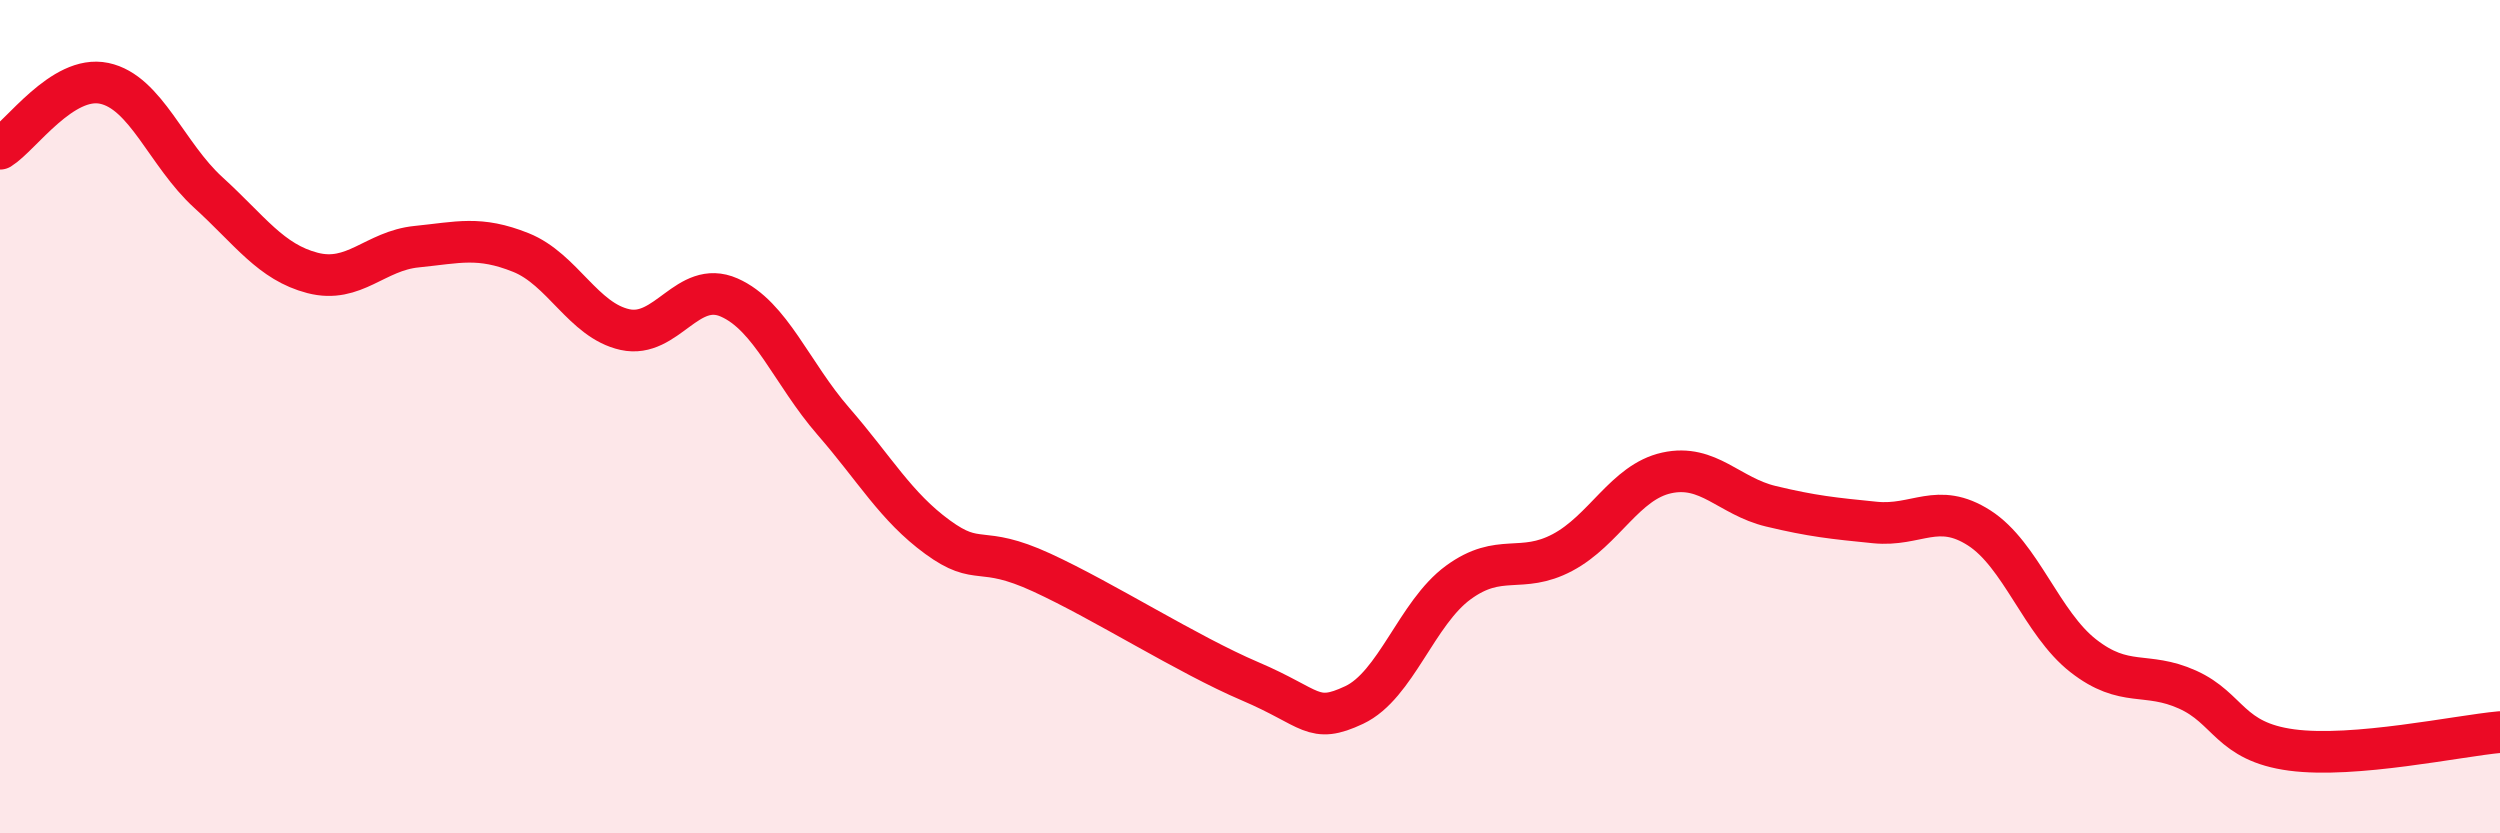
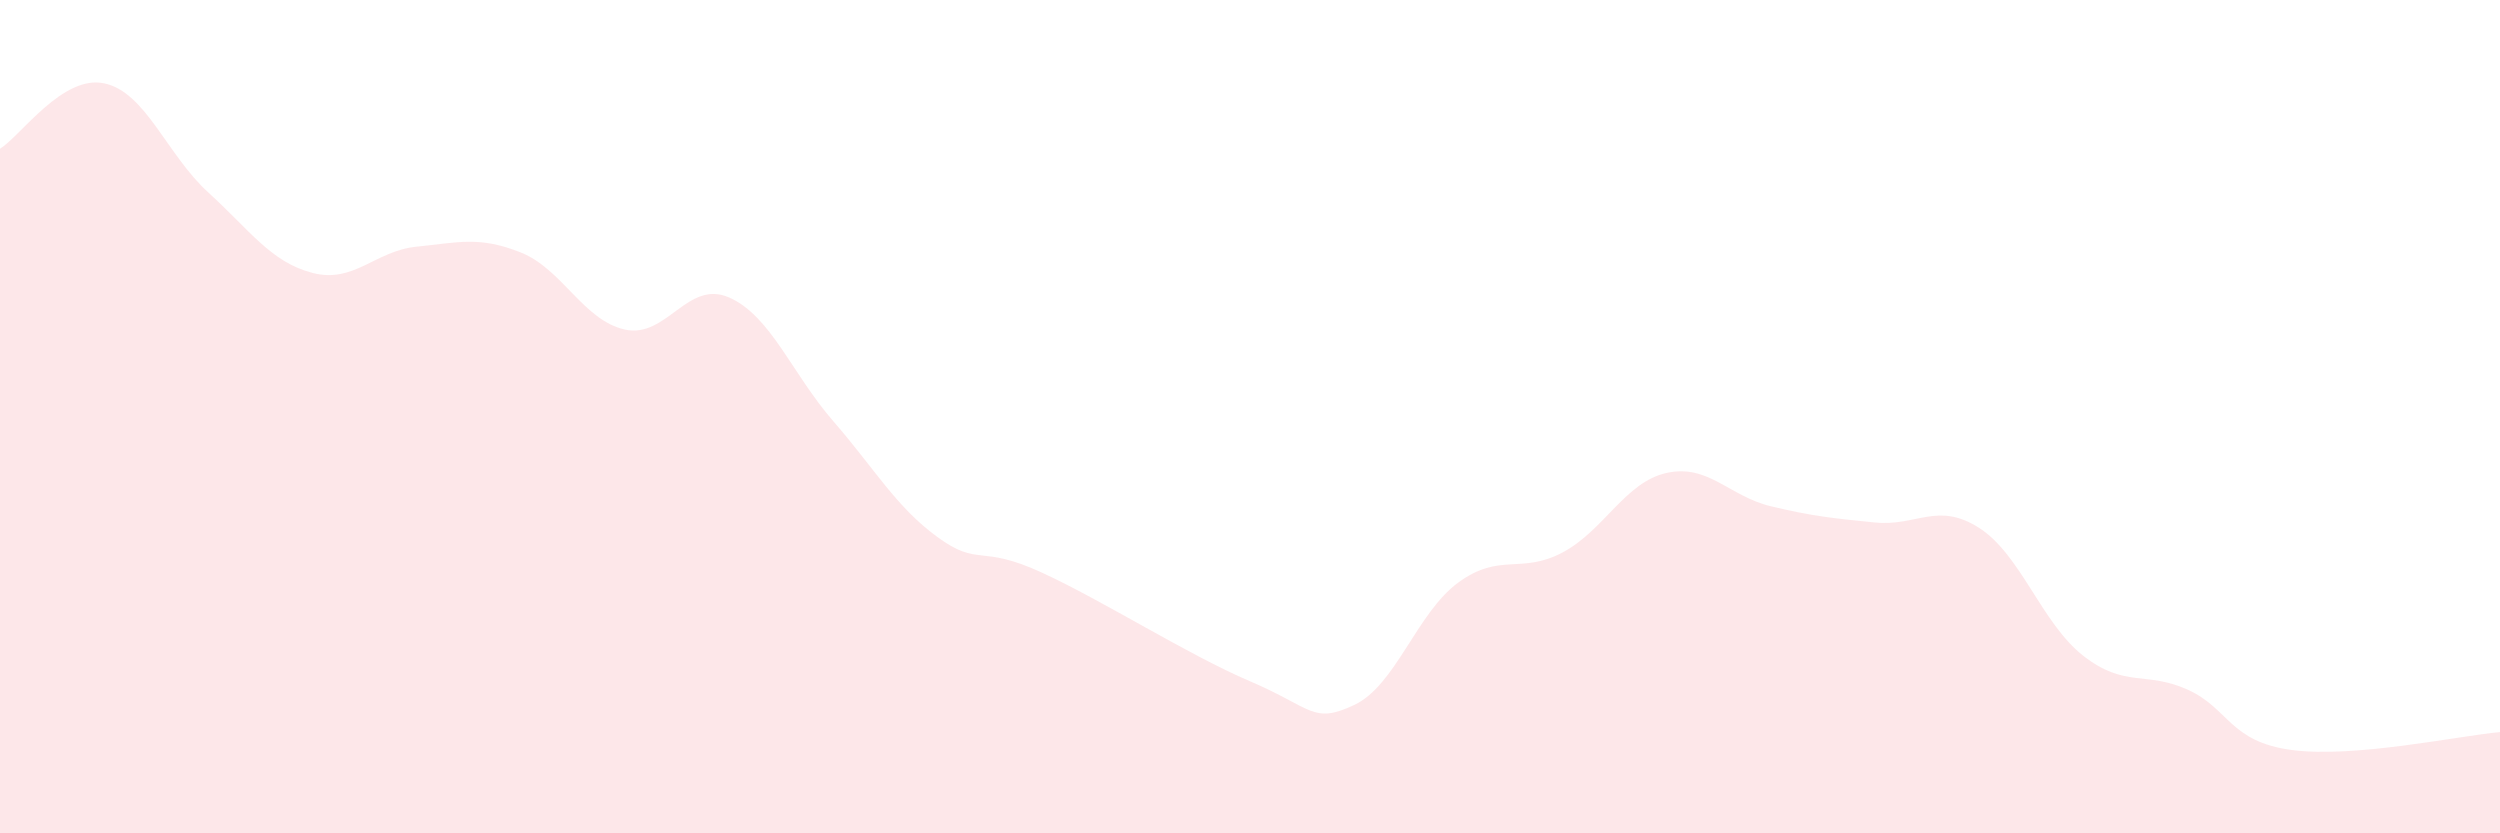
<svg xmlns="http://www.w3.org/2000/svg" width="60" height="20" viewBox="0 0 60 20">
  <path d="M 0,3.57 C 0.5,3.26 1.5,1.79 2.5,2 C 3.5,2.21 4,3.71 5,4.62 C 6,5.53 6.5,6.29 7.5,6.55 C 8.5,6.81 9,6.02 10,5.92 C 11,5.82 11.5,5.66 12.5,6.06 C 13.5,6.46 14,7.69 15,7.91 C 16,8.13 16.5,6.7 17.5,7.14 C 18.5,7.58 19,8.96 20,10.11 C 21,11.26 21.5,12.16 22.5,12.89 C 23.5,13.62 23.5,13.05 25,13.74 C 26.5,14.43 28.5,15.71 30,16.35 C 31.5,16.99 31.5,17.39 32.5,16.92 C 33.5,16.45 34,14.71 35,13.98 C 36,13.25 36.5,13.79 37.5,13.26 C 38.5,12.73 39,11.57 40,11.35 C 41,11.13 41.5,11.91 42.5,12.15 C 43.5,12.39 44,12.44 45,12.54 C 46,12.64 46.5,12.03 47.5,12.67 C 48.5,13.31 49,14.96 50,15.74 C 51,16.52 51.5,16.1 52.5,16.55 C 53.5,17 53.5,17.8 55,18 C 56.5,18.2 59,17.66 60,17.57L60 20L0 20Z" fill="#EB0A25" opacity="0.1" stroke-linecap="round" stroke-linejoin="round" />
-   <path d="M 0,3.57 C 0.5,3.26 1.5,1.79 2.5,2 C 3.5,2.21 4,3.71 5,4.62 C 6,5.53 6.5,6.29 7.5,6.55 C 8.5,6.81 9,6.02 10,5.92 C 11,5.82 11.5,5.66 12.5,6.06 C 13.5,6.46 14,7.69 15,7.91 C 16,8.13 16.5,6.7 17.5,7.14 C 18.5,7.58 19,8.96 20,10.11 C 21,11.26 21.5,12.16 22.5,12.89 C 23.5,13.62 23.5,13.05 25,13.74 C 26.5,14.43 28.5,15.71 30,16.35 C 31.5,16.99 31.5,17.39 32.5,16.92 C 33.5,16.45 34,14.71 35,13.98 C 36,13.25 36.5,13.79 37.5,13.26 C 38.5,12.73 39,11.57 40,11.35 C 41,11.13 41.5,11.91 42.5,12.15 C 43.5,12.39 44,12.44 45,12.54 C 46,12.64 46.5,12.03 47.5,12.67 C 48.5,13.31 49,14.96 50,15.74 C 51,16.52 51.5,16.1 52.5,16.55 C 53.5,17 53.5,17.8 55,18 C 56.5,18.2 59,17.66 60,17.57" stroke="#EB0A25" stroke-width="1" fill="none" stroke-linecap="round" stroke-linejoin="round" />
</svg>